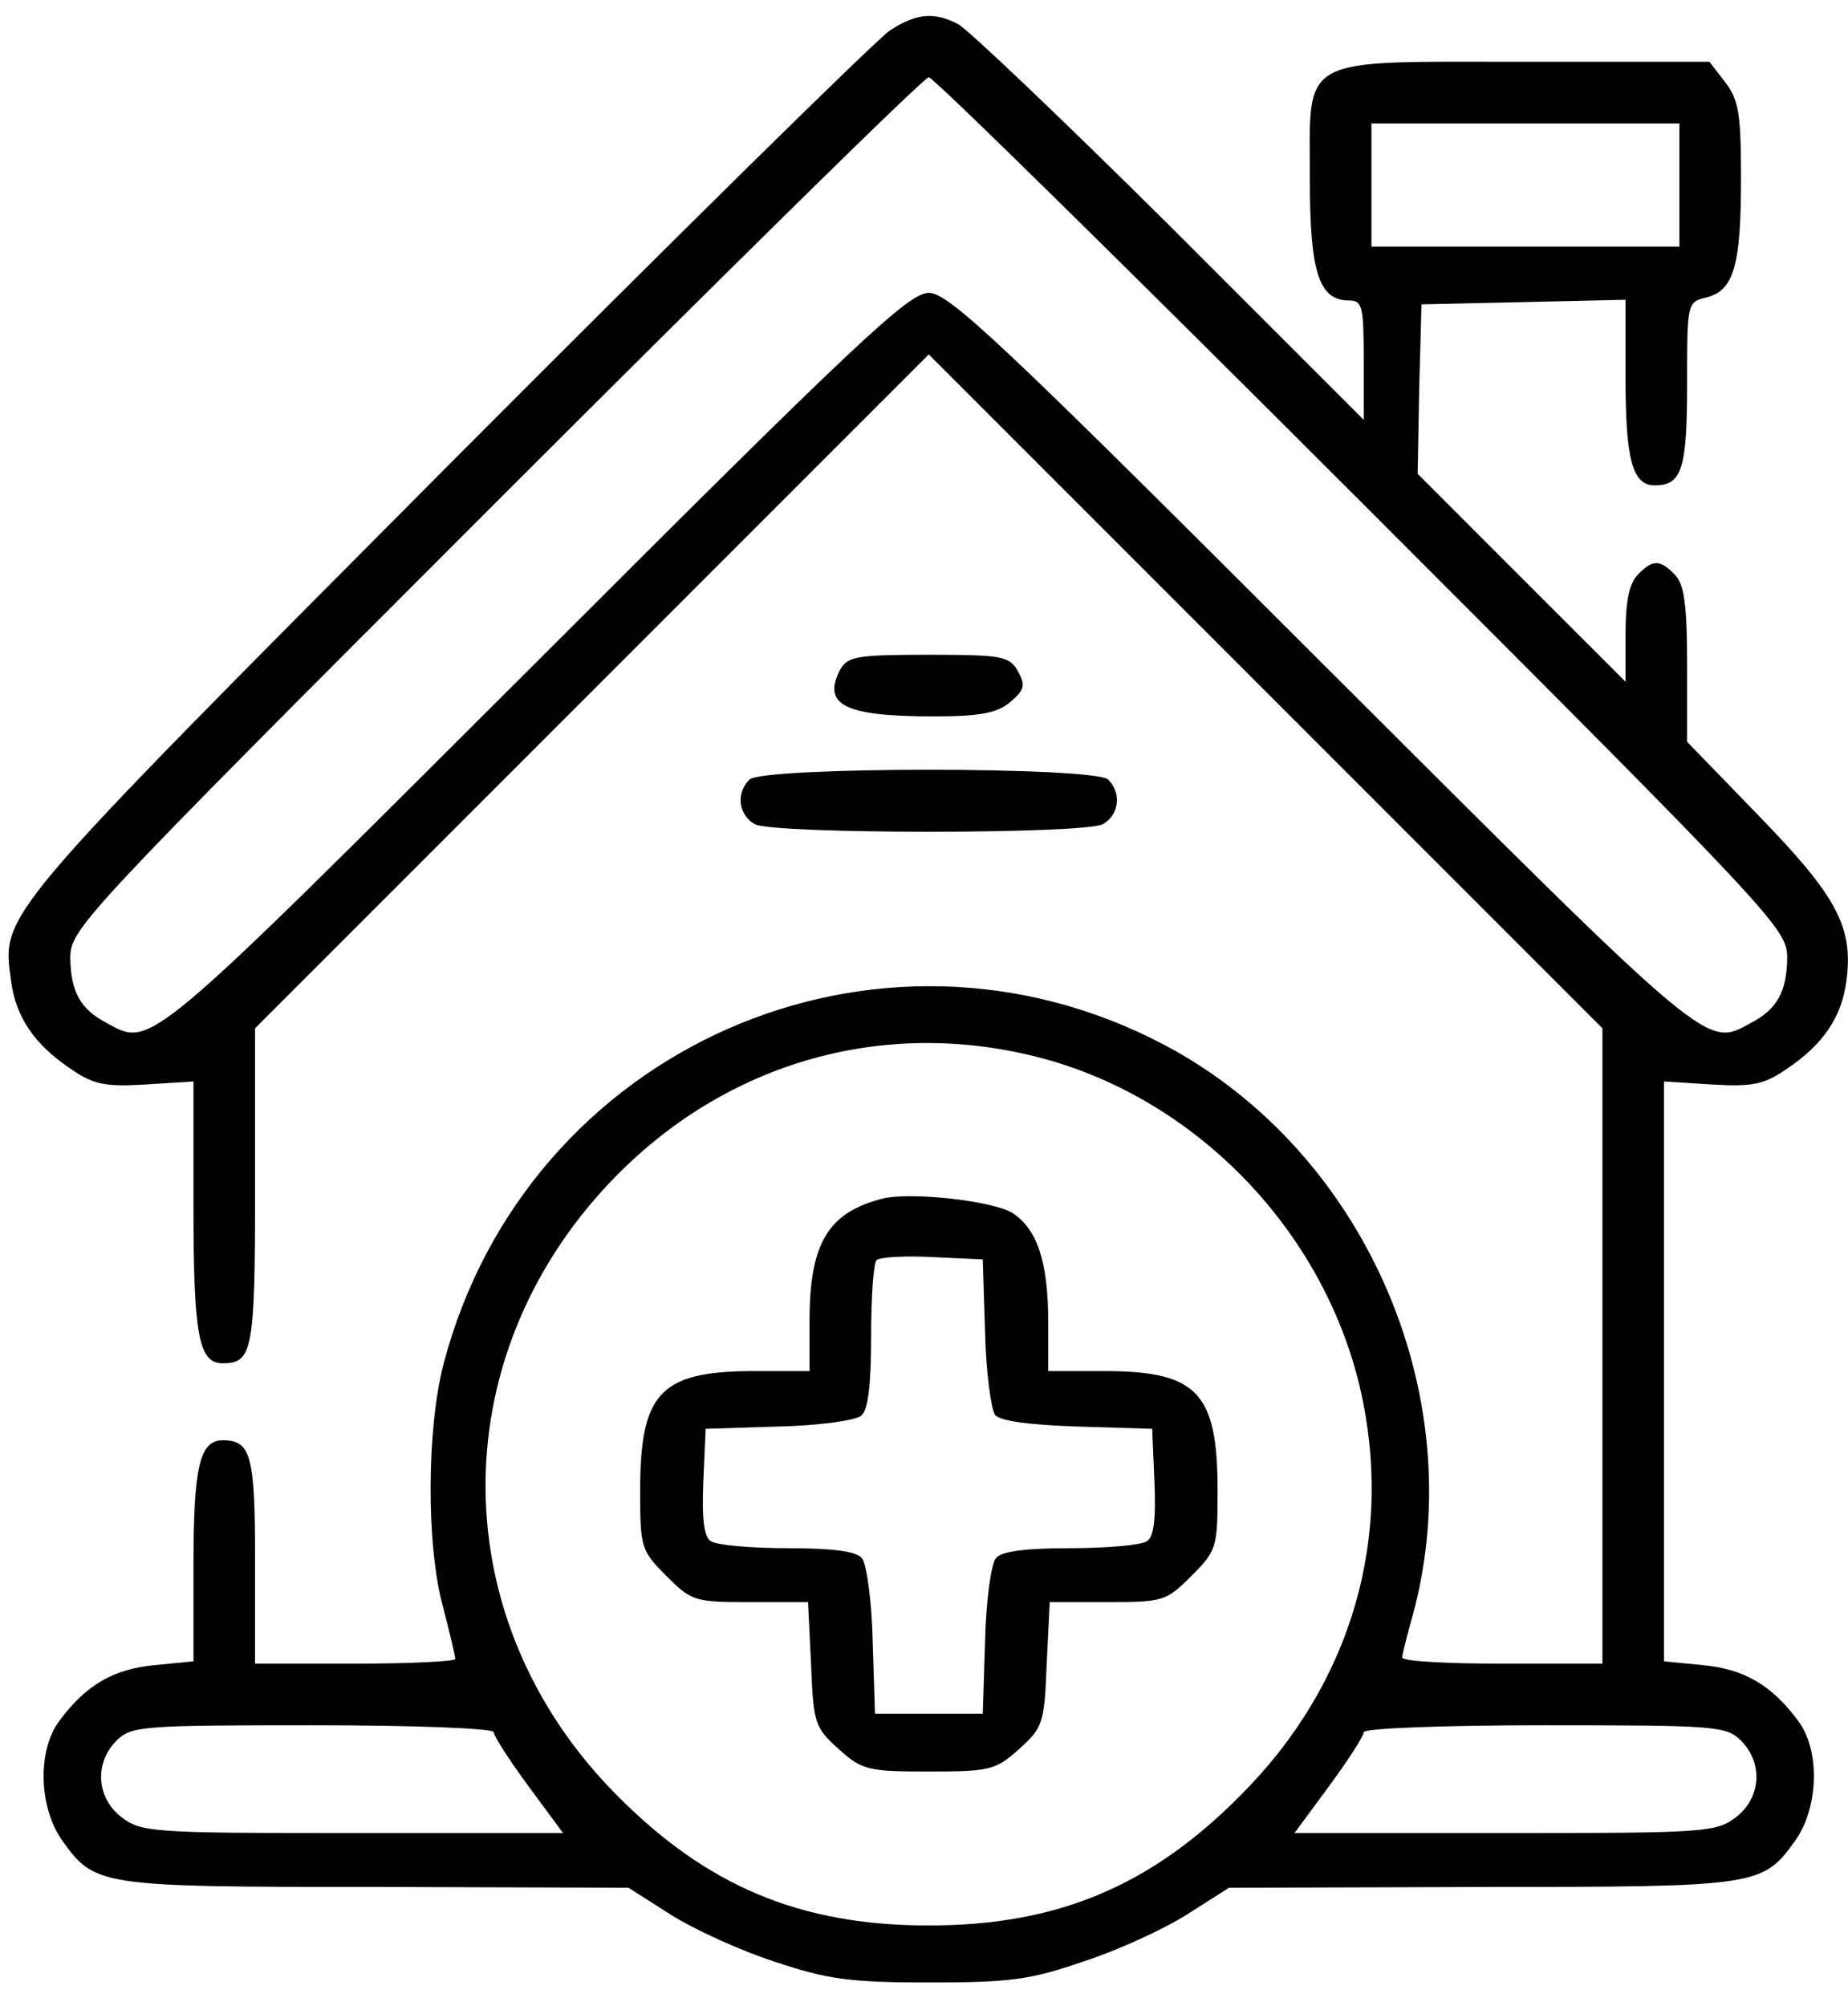
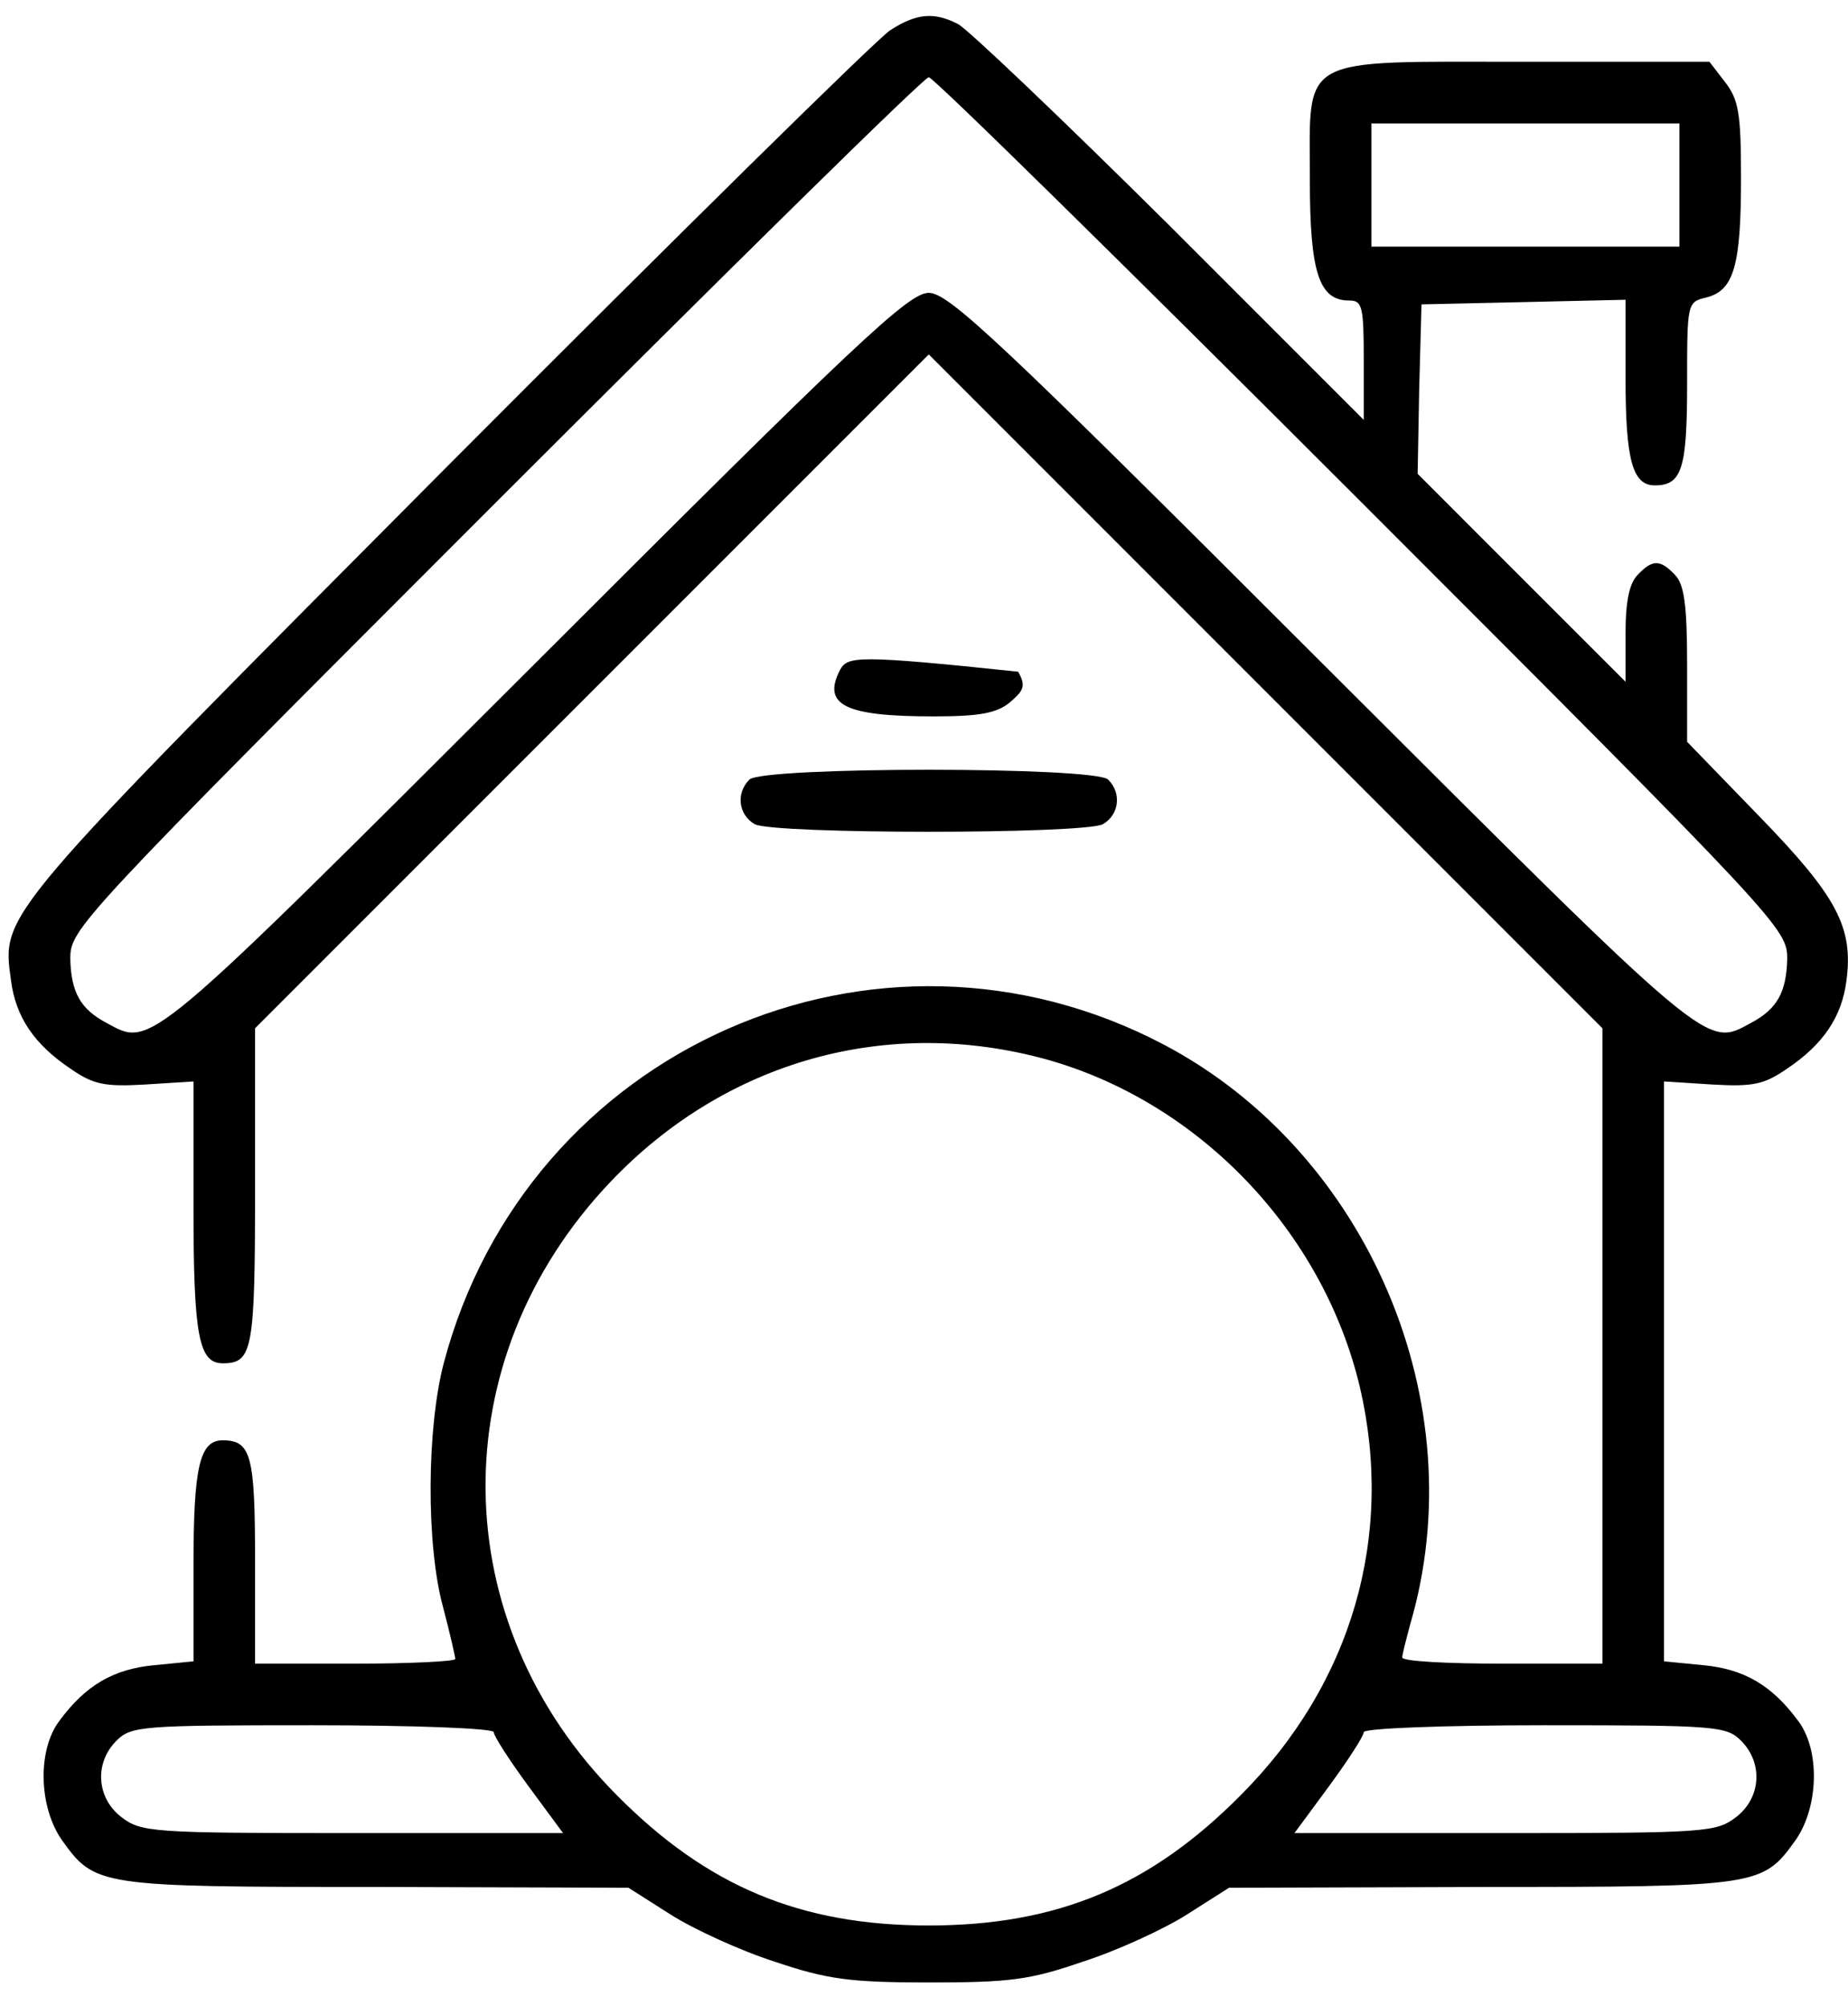
<svg xmlns="http://www.w3.org/2000/svg" width="47" height="51" viewBox="0 0 47 51" fill="none">
  <path d="M22.642 0.768C22.328 0.964 17.237 5.977 11.363 11.871C-0.092 23.384 0.045 23.208 0.28 24.931C0.398 25.852 0.868 26.557 1.808 27.183C2.375 27.575 2.669 27.634 3.687 27.575L4.921 27.497V30.708C4.921 33.978 5.058 34.663 5.665 34.663C6.429 34.663 6.487 34.33 6.487 30.16V26.145L15.064 17.569L23.621 9.012L32.197 17.588L40.754 26.145V34.232V42.3H38.209C36.818 42.3 35.663 42.241 35.663 42.143C35.663 42.065 35.761 41.693 35.859 41.321C37.523 35.701 34.802 29.298 29.593 26.557C22.289 22.719 13.399 26.654 11.285 34.663C10.854 36.308 10.834 39.265 11.265 40.851C11.441 41.517 11.579 42.123 11.579 42.182C11.579 42.241 10.443 42.3 9.033 42.3H6.487V39.695C6.487 37.013 6.39 36.621 5.665 36.621C5.078 36.621 4.921 37.287 4.921 39.813V42.241L3.922 42.339C2.885 42.437 2.18 42.848 1.514 43.749C0.946 44.493 0.985 45.942 1.573 46.784C2.415 47.959 2.493 47.978 9.562 47.978L15.984 47.998L17.061 48.683C17.649 49.055 18.843 49.603 19.705 49.878C21.036 50.328 21.624 50.406 23.621 50.406C25.657 50.406 26.186 50.347 27.537 49.878C28.399 49.603 29.593 49.055 30.18 48.683L31.257 47.998L37.68 47.978C44.749 47.978 44.827 47.959 45.669 46.784C46.256 45.942 46.296 44.493 45.728 43.749C45.062 42.848 44.357 42.437 43.319 42.339L42.321 42.241V34.879V27.497L43.554 27.575C44.572 27.634 44.866 27.575 45.434 27.183C46.374 26.557 46.844 25.852 46.961 24.931C47.138 23.58 46.726 22.797 44.749 20.761L42.908 18.861V16.884C42.908 15.356 42.83 14.847 42.595 14.612C42.223 14.221 42.027 14.221 41.655 14.612C41.44 14.828 41.342 15.278 41.342 16.12V17.334L38.698 14.691L36.055 12.047L36.094 9.893L36.153 7.739L38.757 7.681L41.342 7.622V9.599C41.342 11.695 41.518 12.341 42.086 12.341C42.771 12.341 42.908 11.93 42.908 9.776C42.908 7.7 42.908 7.681 43.398 7.563C44.102 7.387 44.279 6.741 44.279 4.528C44.279 2.883 44.22 2.531 43.868 2.08L43.476 1.571H38.776C32.961 1.571 33.313 1.375 33.313 4.567C33.313 6.936 33.548 7.641 34.312 7.641C34.645 7.641 34.684 7.778 34.684 9.149V10.676L29.75 5.742C27.028 3.04 24.6 0.729 24.365 0.612C23.758 0.298 23.308 0.338 22.642 0.768ZM34.645 12.791C45.336 23.482 45.454 23.619 45.454 24.383C45.434 25.225 45.199 25.656 44.533 26.008C43.378 26.635 43.593 26.811 33.607 16.844C25.422 8.66 24.13 7.446 23.621 7.446C23.112 7.446 21.819 8.66 13.634 16.844C3.648 26.811 3.864 26.635 2.708 26.008C2.043 25.656 1.808 25.225 1.788 24.383C1.788 23.619 1.905 23.482 12.597 12.791C18.549 6.839 23.503 1.963 23.621 1.963C23.738 1.963 28.692 6.839 34.645 12.791ZM42.712 4.704V6.271H38.796H34.88V4.704V3.138H38.796H42.712V4.704ZM26.656 26.948C30.513 28.045 33.646 31.315 34.586 35.27C35.467 39.049 34.39 42.809 31.551 45.648C29.26 47.959 26.891 48.957 23.621 48.957C20.351 48.957 17.982 47.959 15.691 45.648C11.304 41.242 11.226 34.585 15.514 30.062C18.451 26.968 22.583 25.812 26.656 26.948ZM12.558 44.042C12.558 44.14 12.949 44.747 13.439 45.413L14.32 46.608H8.955C3.844 46.608 3.589 46.588 3.08 46.196C2.454 45.707 2.395 44.826 2.963 44.258C3.335 43.886 3.609 43.866 7.956 43.866C10.521 43.866 12.558 43.944 12.558 44.042ZM44.279 44.258C44.847 44.826 44.788 45.707 44.161 46.196C43.652 46.588 43.398 46.608 38.287 46.608H32.922L33.803 45.413C34.292 44.747 34.684 44.14 34.684 44.042C34.684 43.944 36.721 43.866 39.286 43.866C43.633 43.866 43.907 43.886 44.279 44.258Z" fill="black" />
-   <path d="M22.449 30.475C21.059 30.827 20.589 31.61 20.589 33.588V34.861H19.081C16.79 34.88 16.281 35.429 16.281 37.896C16.281 39.345 16.301 39.423 16.947 40.069C17.593 40.716 17.672 40.735 19.081 40.735H20.55L20.628 42.321C20.687 43.829 20.726 43.927 21.333 44.475C21.921 45.004 22.077 45.043 23.624 45.043C25.171 45.043 25.328 45.004 25.915 44.475C26.522 43.927 26.561 43.829 26.62 42.321L26.698 40.735H28.167C29.577 40.735 29.655 40.716 30.301 40.069C30.947 39.423 30.967 39.345 30.967 37.896C30.967 35.429 30.458 34.88 28.186 34.861H26.659V33.608C26.659 32.1 26.385 31.258 25.758 30.847C25.269 30.534 23.174 30.299 22.449 30.475ZM25.053 33.862C25.073 34.88 25.21 35.84 25.308 35.977C25.445 36.134 26.189 36.231 27.403 36.271L29.303 36.329L29.361 37.681C29.401 38.64 29.342 39.09 29.166 39.188C29.029 39.286 28.147 39.364 27.227 39.364C26.072 39.364 25.465 39.443 25.328 39.619C25.21 39.756 25.073 40.716 25.053 41.734L24.995 43.574H23.624H22.253L22.195 41.734C22.175 40.716 22.038 39.756 21.921 39.619C21.784 39.443 21.177 39.364 20.021 39.364C19.101 39.364 18.22 39.286 18.083 39.188C17.907 39.09 17.848 38.64 17.887 37.681L17.946 36.329L19.786 36.271C20.805 36.251 21.764 36.114 21.901 35.997C22.077 35.859 22.155 35.233 22.155 33.98C22.155 33.001 22.214 32.12 22.293 32.041C22.371 31.963 23.017 31.924 23.722 31.963L24.995 32.022L25.053 33.862Z" fill="black" />
-   <path d="M21.371 17.02C20.901 17.921 21.469 18.215 23.741 18.215C24.896 18.215 25.346 18.137 25.679 17.862C26.051 17.549 26.09 17.432 25.895 17.079C25.679 16.688 25.523 16.648 23.623 16.648C21.802 16.648 21.567 16.688 21.371 17.02Z" fill="black" />
+   <path d="M21.371 17.02C20.901 17.921 21.469 18.215 23.741 18.215C24.896 18.215 25.346 18.137 25.679 17.862C26.051 17.549 26.09 17.432 25.895 17.079C21.802 16.648 21.567 16.688 21.371 17.02Z" fill="black" />
  <path d="M19.059 19.822C18.707 20.174 18.785 20.723 19.197 20.957C19.706 21.212 27.538 21.212 28.047 20.957C28.458 20.723 28.537 20.174 28.184 19.822C27.851 19.489 19.392 19.489 19.059 19.822Z" fill="black" />
</svg>